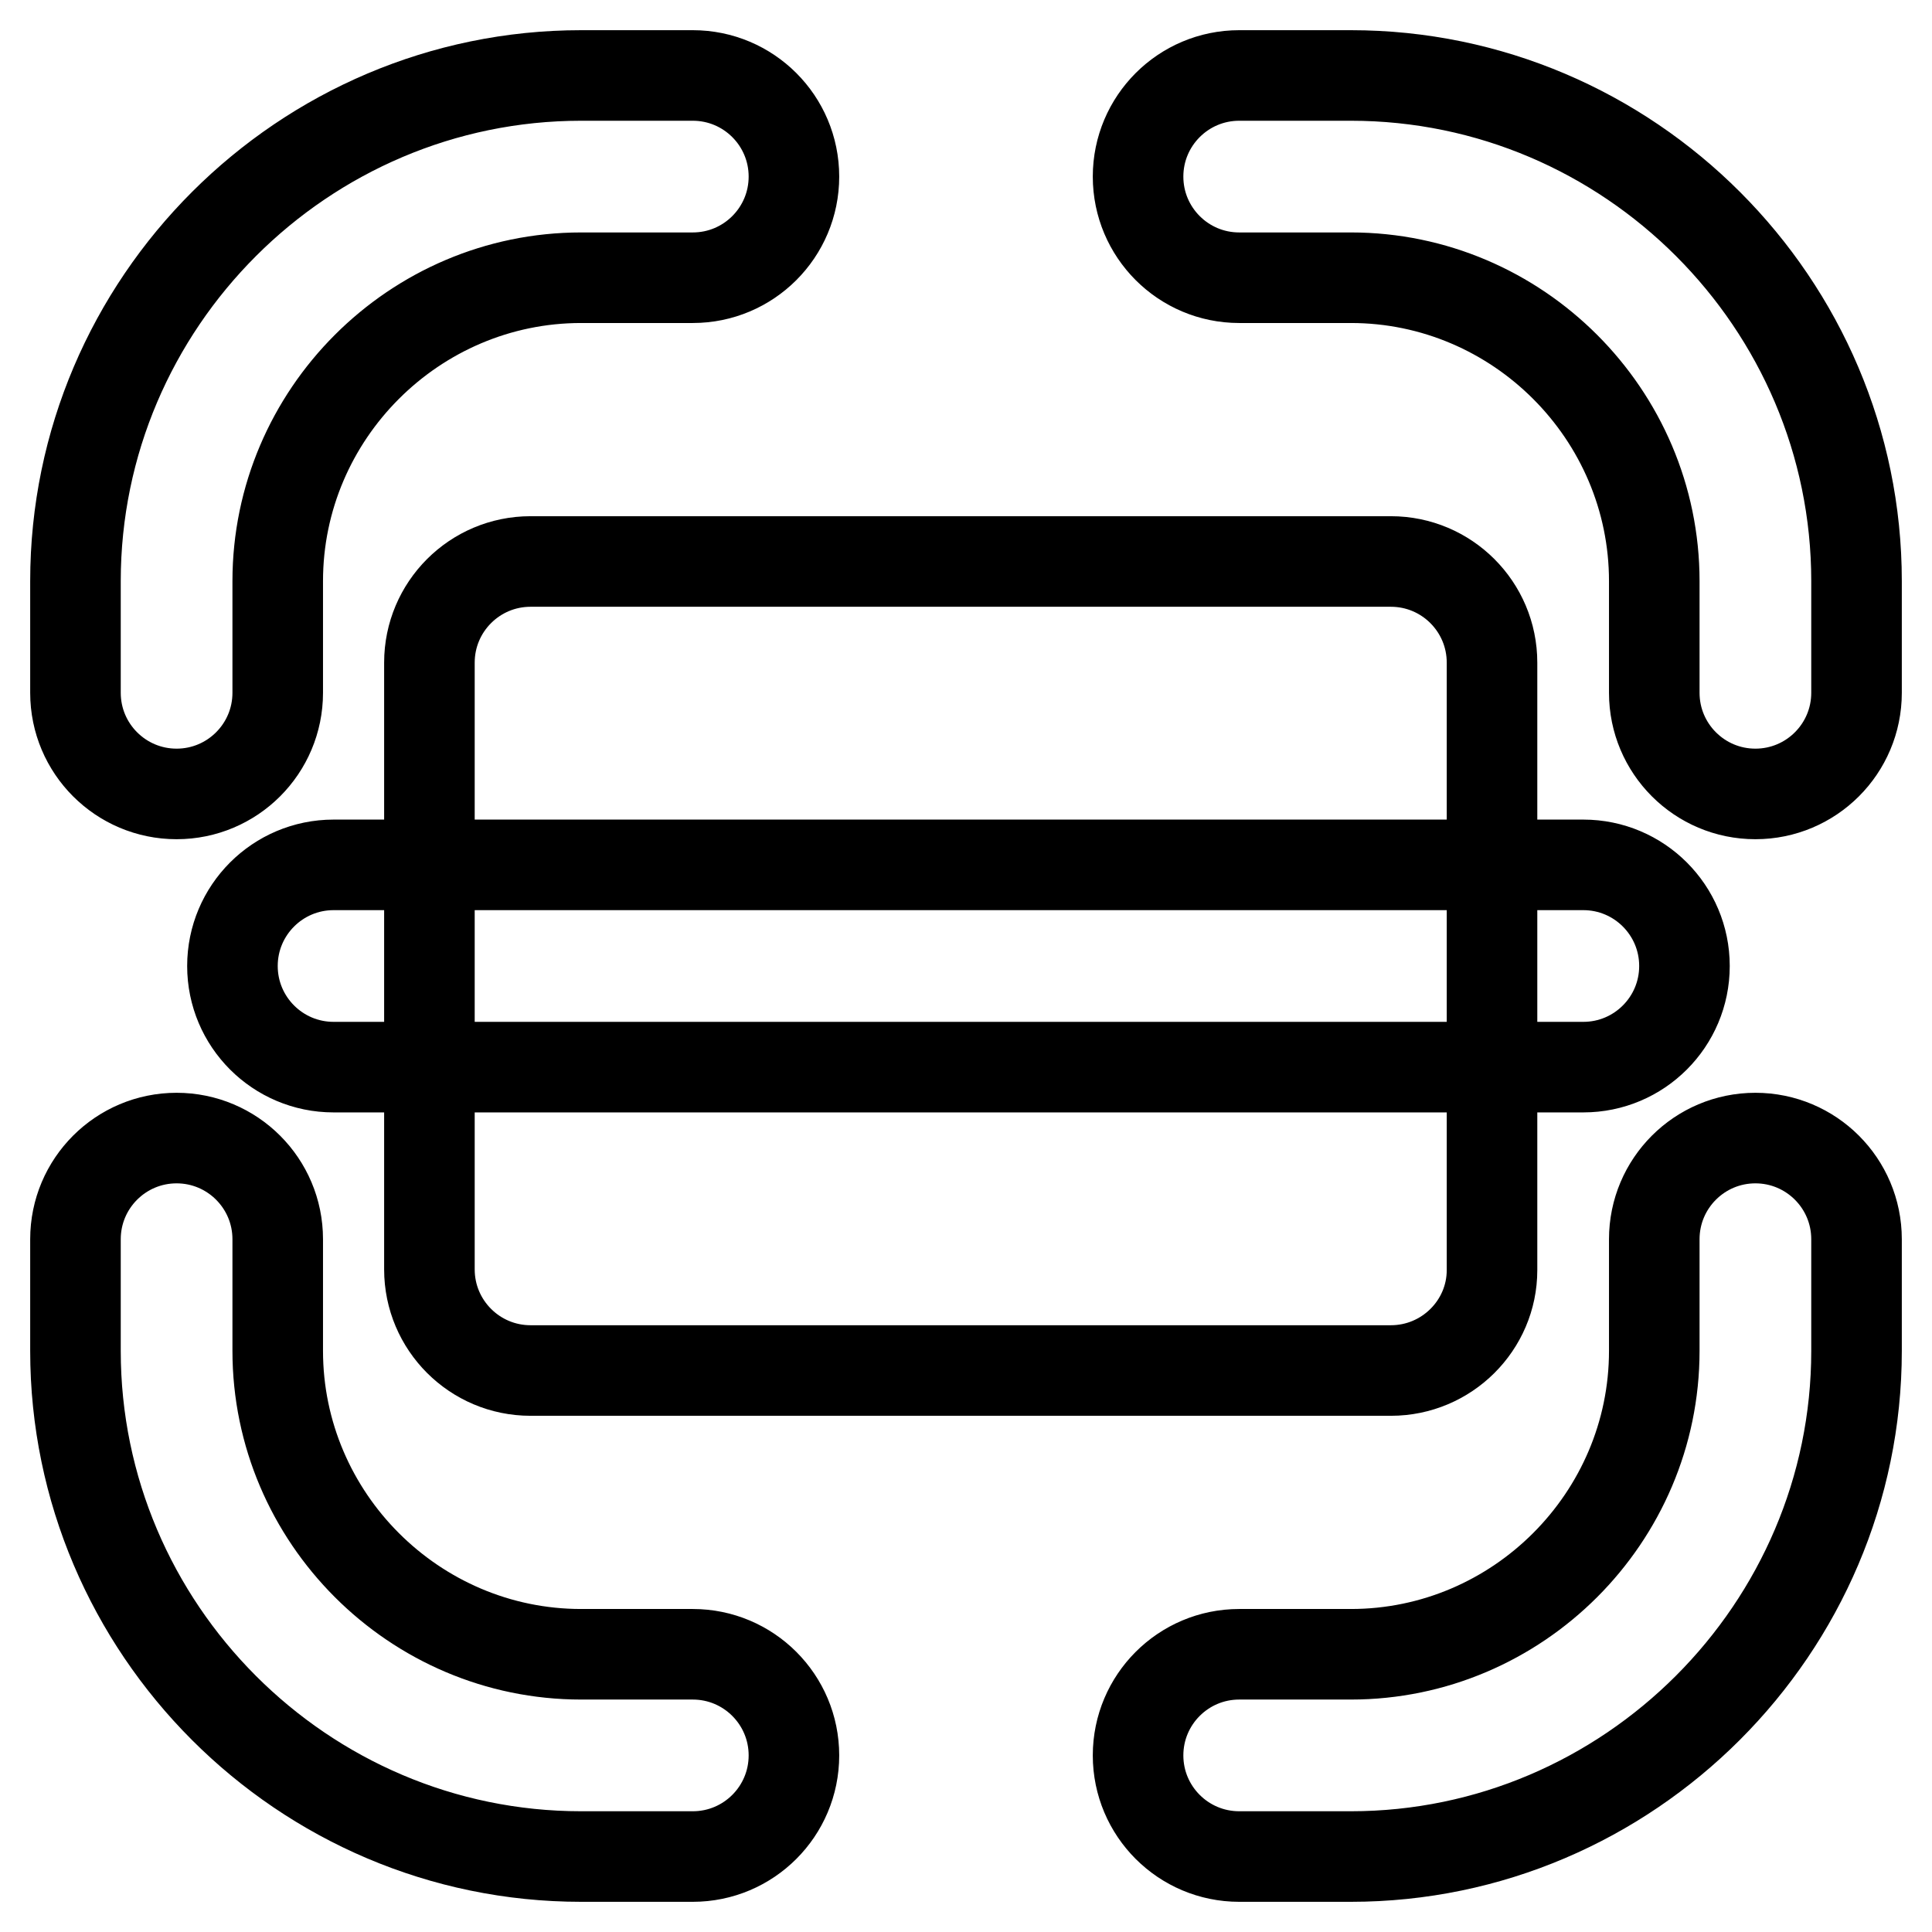
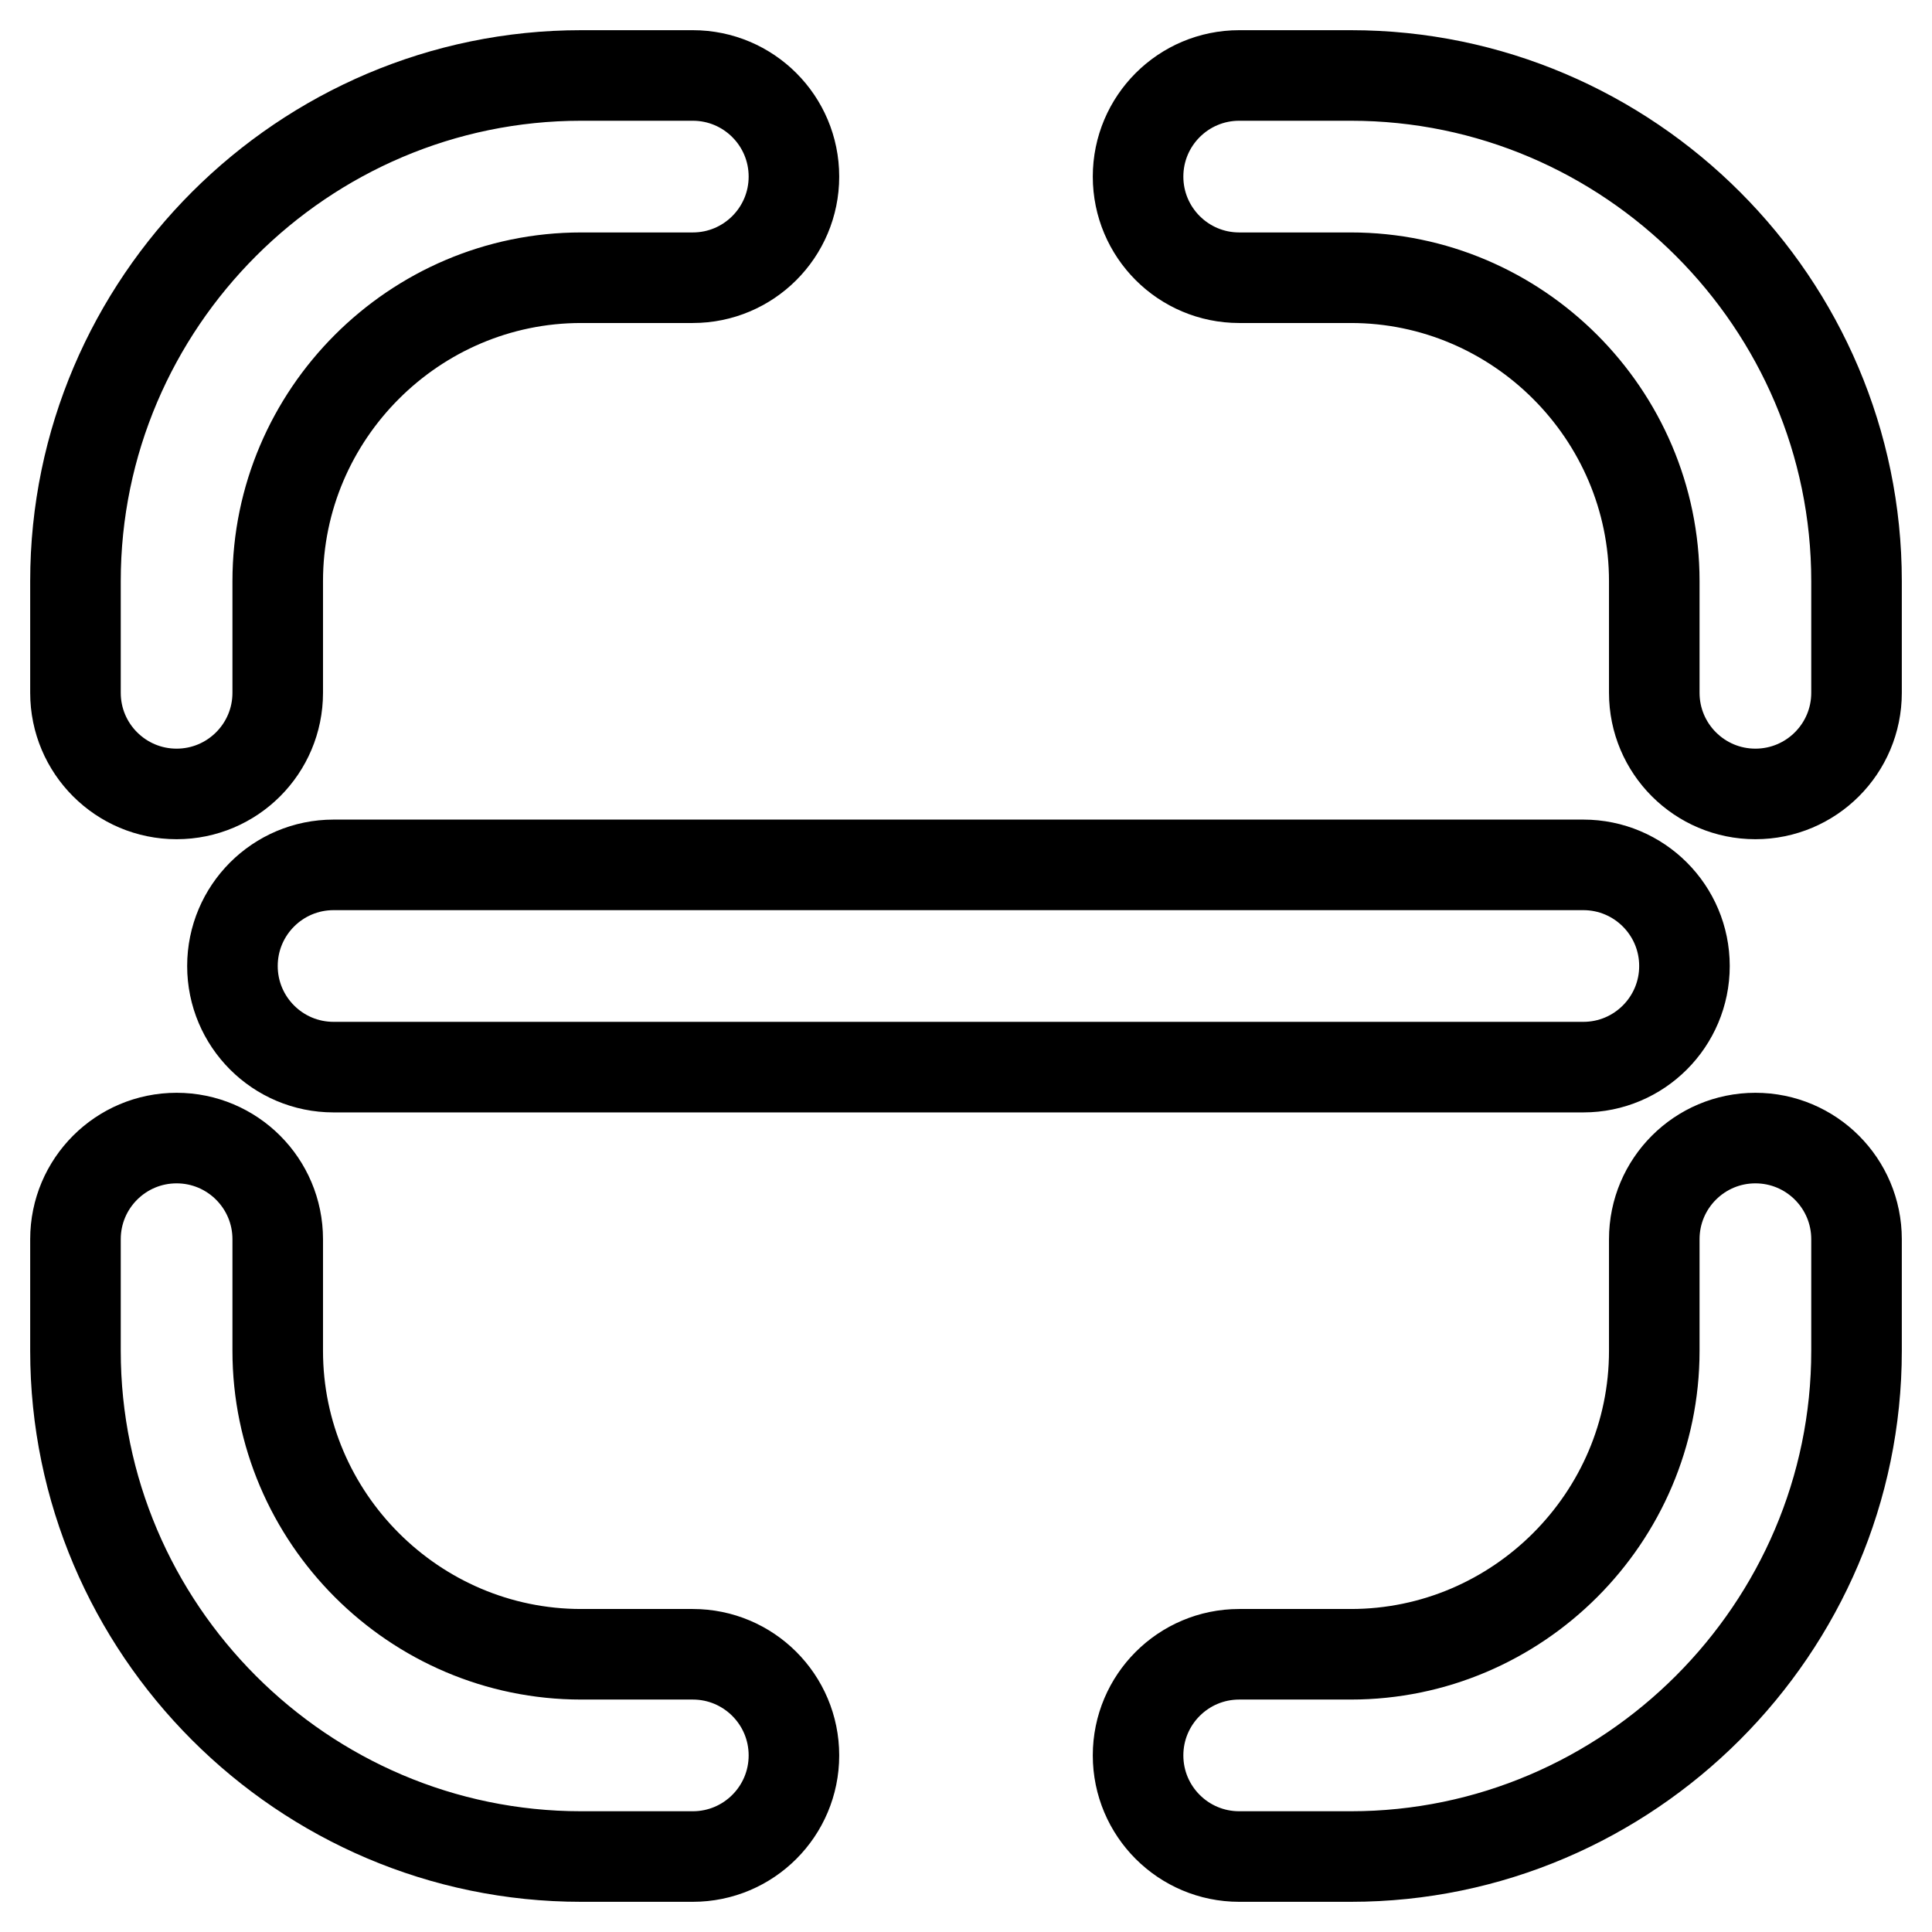
<svg xmlns="http://www.w3.org/2000/svg" version="1.1" x="0px" y="0px" viewBox="0 0 256 256" enable-background="new 0 0 256 256" xml:space="preserve">
  <g>
-     <path stroke-width="12" fill-opacity="0" stroke="#000000" d="M184.3,181.6h-114c-7.4,0-13.4-6-13.4-13.4V87.8c0-7.4,6-13.4,13.4-13.4h114c7.4,0,13.4,6,13.4,13.4v80.5 C197.7,175.6,191.7,181.6,184.3,181.6z" />
    <path stroke-width="12" fill-opacity="0" stroke="#000000" d="M232.6,105.2c-7.4,0-13.4-6-13.4-13.4V77c0-22.1-18.1-40.2-40.2-40.2h-14.8c-7.4,0-13.4-6-13.4-13.4 c0-7.4,6-13.4,13.4-13.4H179c36.9,0,67,30.2,67,67v14.8C246,99.2,240,105.2,232.6,105.2L232.6,105.2z M179,246h-14.8 c-7.4,0-13.4-6-13.4-13.4c0-7.4,6-13.4,13.4-13.4H179c22.1,0,40.2-18.1,40.2-40.2v-14.8c0-7.4,6-13.4,13.4-13.4 c7.4,0,13.4,6,13.4,13.4V179C246,215.8,215.8,246,179,246L179,246z M23.4,105.2c-7.4,0-13.4-6-13.4-13.4V77c0-36.9,30.2-67,67-67 h14.8c7.4,0,13.4,6,13.4,13.4c0,7.4-6,13.4-13.4,13.4H77c-22.1,0-40.2,18.1-40.2,40.2v14.8C36.8,99.2,30.8,105.2,23.4,105.2 L23.4,105.2z M91.8,246H77c-36.9,0-67-30.2-67-67v-14.8c0-7.4,6-13.4,13.4-13.4s13.4,6,13.4,13.4V179c0,22.1,18.1,40.2,40.2,40.2 h14.8c7.4,0,13.4,6,13.4,13.4C105.2,240,99.2,246,91.8,246L91.8,246z M209.8,141.4H44.2c-7.4,0-13.4-6-13.4-13.4s6-13.4,13.4-13.4 h165.6c7.4,0,13.4,6,13.4,13.4S217.2,141.4,209.8,141.4z" />
  </g>
</svg>